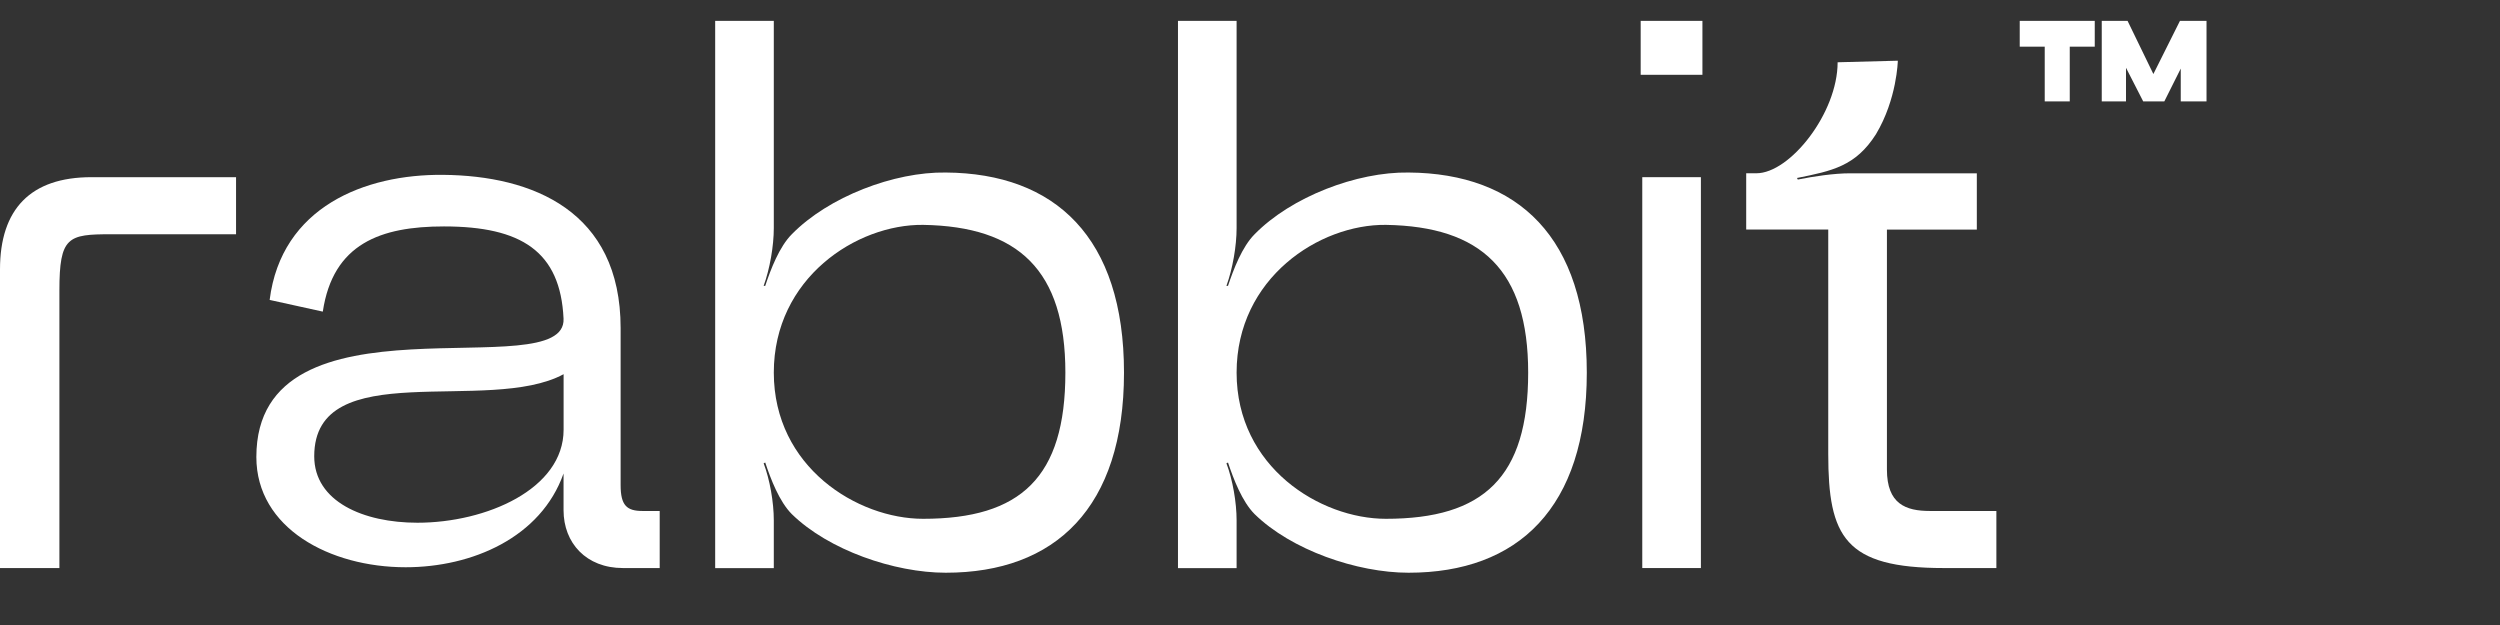
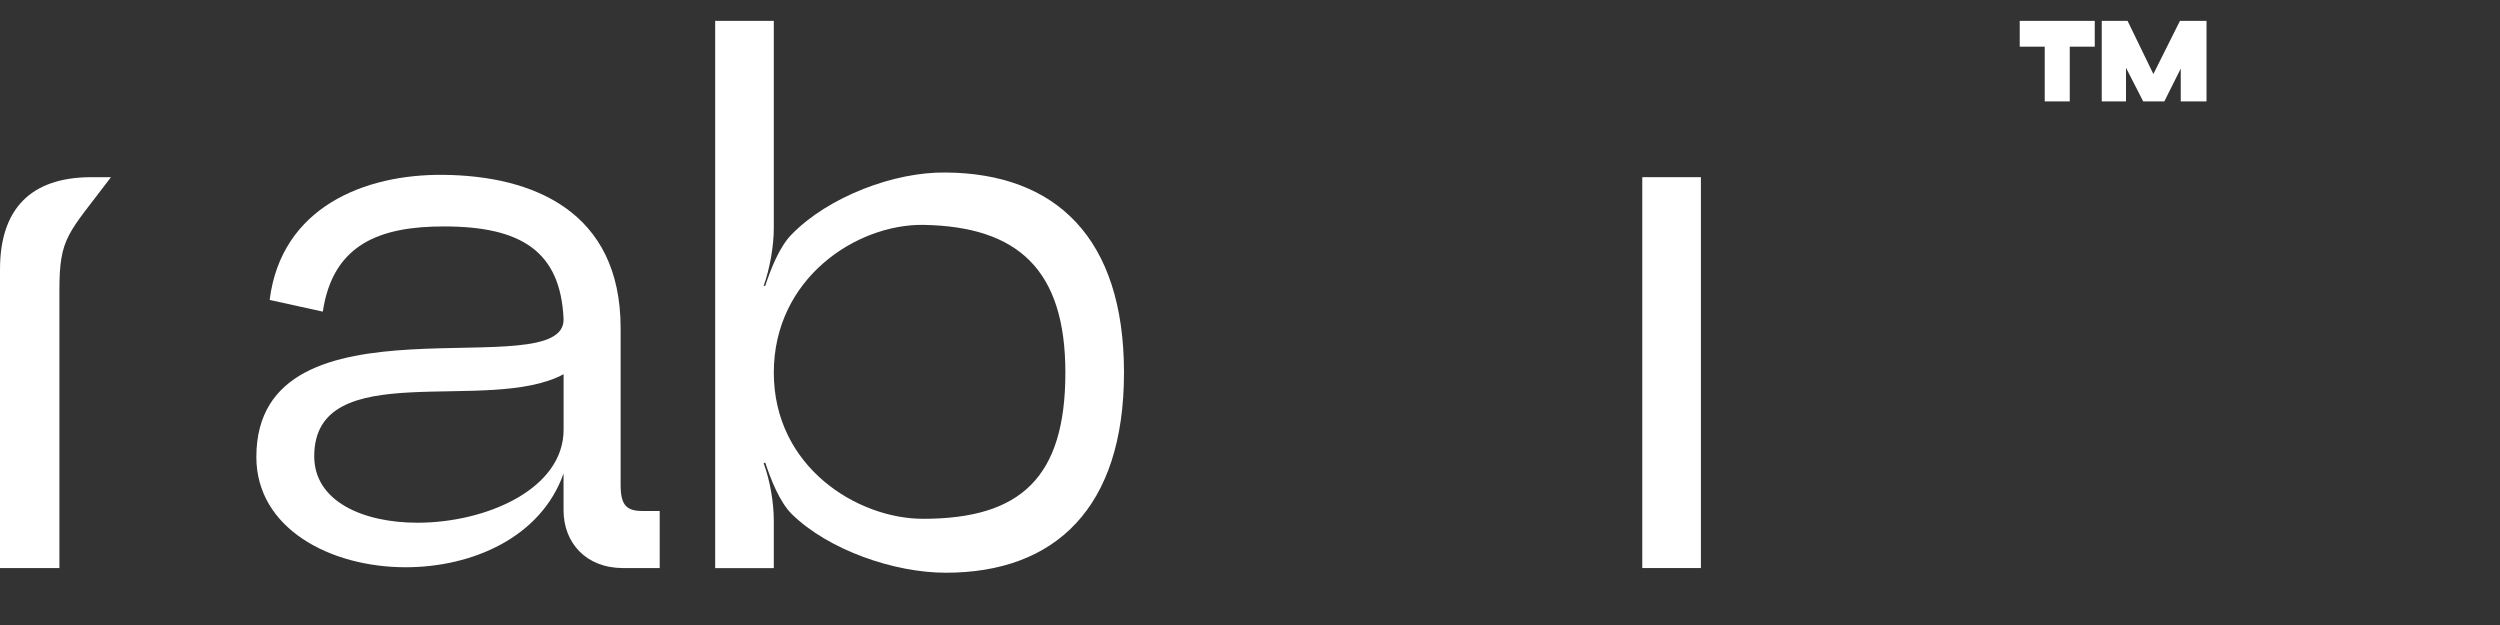
<svg xmlns="http://www.w3.org/2000/svg" width="100" height="25" viewBox="0 0 100 25" fill="none">
  <rect x="0" y="0" width="100" height="25" fill="#333333" stroke="none" />
  <g clip-path="url(#clip0_48_1525)">
-     <path d="M3.658 7.087H9.442V9.37H4.439C2.72 9.37 2.376 9.464 2.376 11.622V22.722H0V10.777C0 8.369 1.218 7.087 3.658 7.087Z" fill="white" style="fill:white;fill-opacity:1;" />
+     <path d="M3.658 7.087H9.442H4.439C2.72 9.37 2.376 9.464 2.376 11.622V22.722H0V10.777C0 8.369 1.218 7.087 3.658 7.087Z" fill="white" style="fill:white;fill-opacity:1;" />
    <path d="M16.226 22.69C13.194 22.69 10.254 21.127 10.254 18.281C10.254 11.402 22.667 15.53 22.542 12.747C22.417 10.057 20.854 9.057 17.758 9.057C15.225 9.057 13.319 9.745 12.912 12.465L10.786 11.997C11.254 8.276 14.6 6.962 17.728 6.994C21.292 7.026 24.825 8.432 24.825 13.123V19.407C24.825 20.221 25.075 20.439 25.7 20.439H26.388V22.722H24.919C23.449 22.722 22.542 21.72 22.542 20.409V18.939C21.637 21.502 18.884 22.69 16.226 22.69ZM16.696 20.909C19.448 20.909 22.544 19.564 22.544 17.188V14.968C19.543 16.594 12.569 14.186 12.569 18.251C12.569 20.064 14.538 20.909 16.696 20.909Z" fill="white" style="fill:white;fill-opacity:1;" />
    <path d="M28.607 22.722V0.835H30.952V9.12C30.952 9.84 30.795 10.747 30.546 11.434H30.609C30.827 10.777 31.172 9.87 31.672 9.37C33.142 7.869 35.768 6.869 37.831 6.901C42.209 6.932 44.96 9.495 44.96 14.905C44.96 20.314 42.209 22.909 37.831 22.909C35.768 22.909 33.14 22.002 31.672 20.564C31.172 20.064 30.827 19.157 30.609 18.501L30.546 18.532C30.795 19.189 30.952 20.096 30.952 20.816V22.724H28.607V22.722ZM36.925 20.752C40.832 20.752 42.615 19.096 42.615 14.905C42.615 10.809 40.739 9.057 36.925 8.995C34.267 8.964 30.952 11.122 30.952 14.905C30.954 18.687 34.298 20.752 36.925 20.752Z" fill="white" style="fill:white;fill-opacity:1;" />
-     <path d="M47.119 22.722V0.835H49.464V9.12C49.464 9.84 49.307 10.747 49.057 11.434H49.12C49.339 10.777 49.684 9.87 50.184 9.37C51.654 7.869 54.28 6.869 56.343 6.901C60.721 6.932 63.472 9.495 63.472 14.905C63.472 20.314 60.721 22.909 56.343 22.909C54.28 22.909 51.652 22.002 50.184 20.564C49.684 20.064 49.339 19.157 49.12 18.501L49.057 18.532C49.307 19.189 49.464 20.096 49.464 20.816V22.724H47.119V22.722ZM55.436 20.752C59.344 20.752 61.127 19.096 61.127 14.905C61.127 10.809 59.251 9.057 55.436 8.995C52.778 8.964 49.464 11.122 49.464 14.905C49.464 18.687 52.81 20.752 55.436 20.752Z" fill="white" style="fill:white;fill-opacity:1;" />
-     <path d="M69.848 9.182V6.931H70.254C71.599 6.931 73.505 4.523 73.505 2.491L75.913 2.428C75.913 2.428 75.882 3.96 75.039 5.368C74.225 6.649 73.287 6.837 71.881 7.119L71.912 7.182C72.537 7.057 73.35 6.932 74.007 6.932H79.073V9.184H75.477V18.782C75.477 20.157 76.227 20.439 77.197 20.439H79.855V22.722H77.758C73.787 22.722 73.13 21.47 73.13 18.156V9.182H69.848Z" fill="white" style="fill:white;fill-opacity:1;" />
    <path d="M80.789 0.835H83.79V1.867H82.79V4.056H81.789V1.867H80.789V0.835ZM85.103 0.835L86.135 2.961L87.198 0.835H88.261V4.056H87.23V2.743L86.573 4.056H85.728L85.04 2.711V4.056H84.07V0.835H85.103Z" fill="white" style="fill:white;fill-opacity:1;" />
    <path d="M68.036 7.087H65.691V22.722H68.036V7.087Z" fill="white" style="fill:white;fill-opacity:1;" />
-     <path d="M68.097 0.835H65.627V2.993H68.097V0.835Z" fill="white" style="fill:white;fill-opacity:1;" />
  </g>
  <defs>
    <clipPath id="clip0_48_1525">
      <rect width="99.986" height="23.33" fill="white" style="fill:white;fill-opacity:1;" transform="translate(0 0.835)" />
    </clipPath>
  </defs>
</svg>